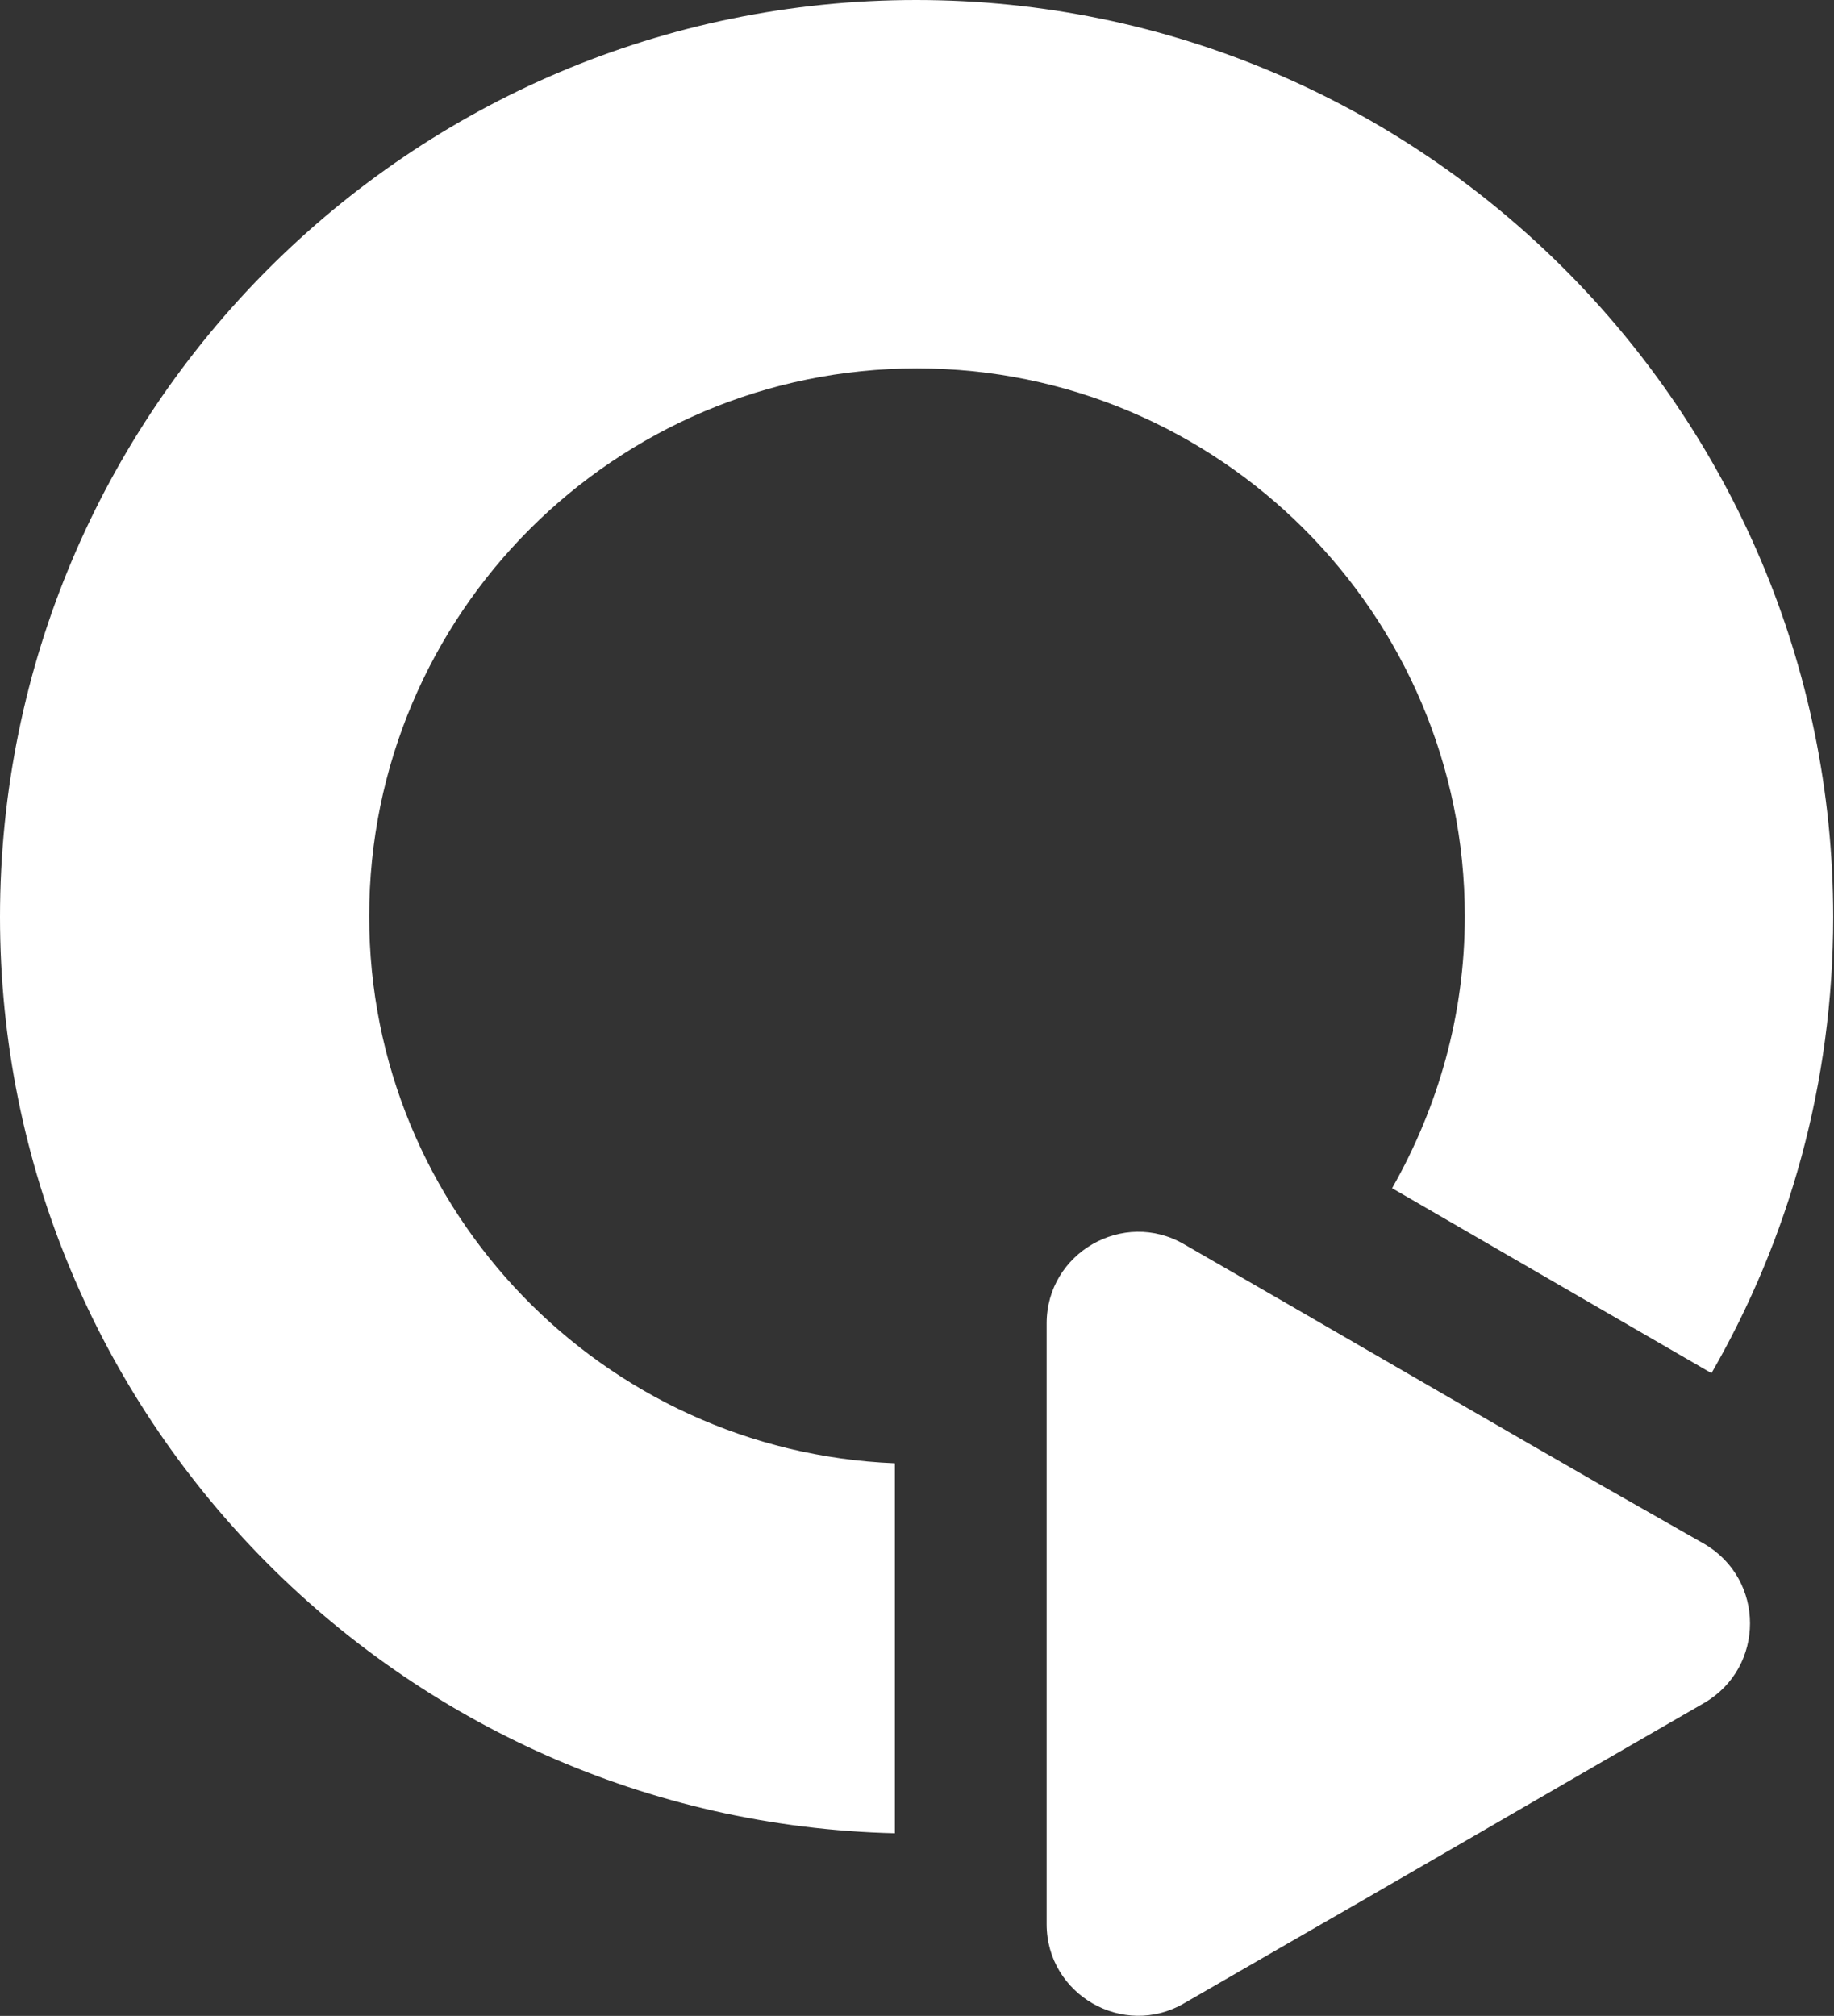
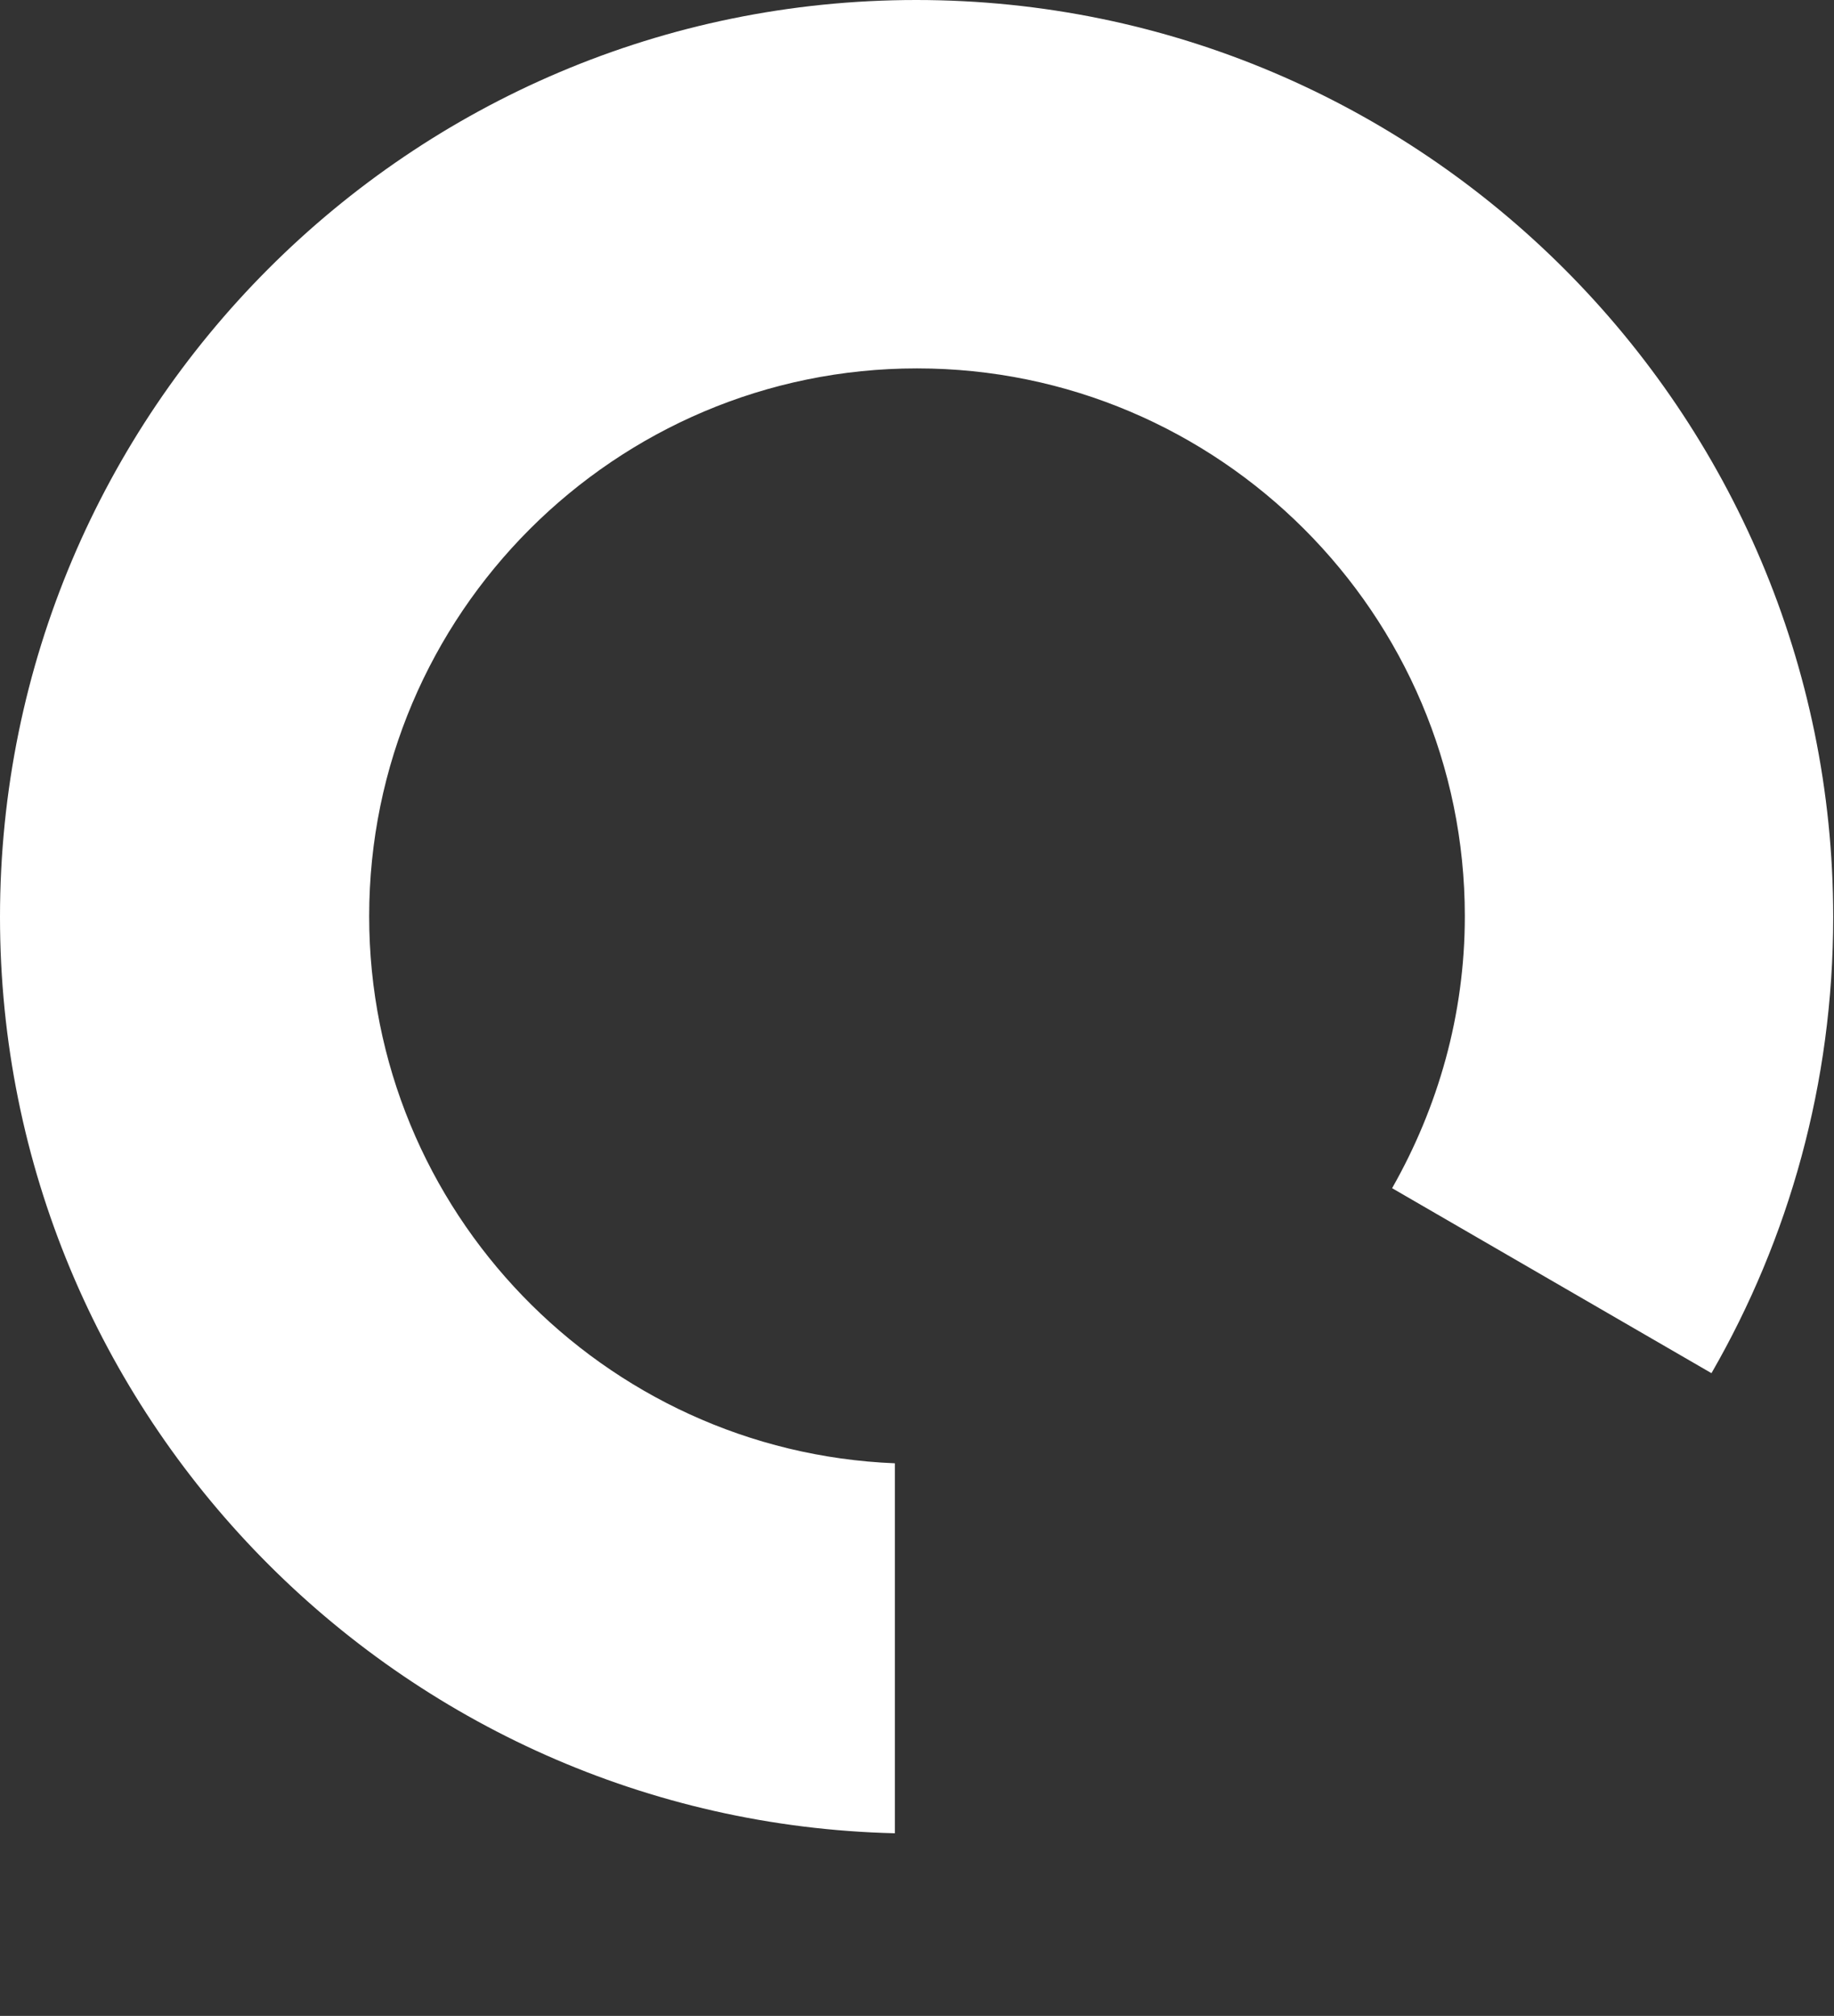
<svg xmlns="http://www.w3.org/2000/svg" width="232" height="255" viewBox="0 0 232 255" fill="none">
  <rect x="0" y="0" width="232" height="255" fill="#333333" stroke="none" />
  <path d="M216.5 173.7C226.3 156.7 231.9 137 231.9 116C231.9 52.1 179.9 0 115.9 0C51.9 0 0 52 0 116C0 179 50.5 230.4 113.2 231.9V226.5V185.1C76.3 183.6 46.7 153.2 46.7 115.9C46.7 77.7 77.8 46.6 116 46.6C154.2 46.6 185.3 77.7 185.3 115.9C185.3 128.4 181.9 140.1 176.1 150.3" fill="white" />
-   <path d="M202.6 187.9C191.6 181.6 173.7 171.2 162.8 164.9L149.8 157.4C142.1 152.9 132.4 158.5 132.4 167.4V182.4C132.4 195 132.4 215.7 132.4 228.4V243.4C132.4 252.3 142.1 257.9 149.8 253.4L162.8 245.9C173.8 239.6 191.7 229.2 202.6 222.9L215.6 215.4C223.3 210.9 223.3 199.8 215.6 195.3L202.6 187.9Z" fill="white" />
</svg>